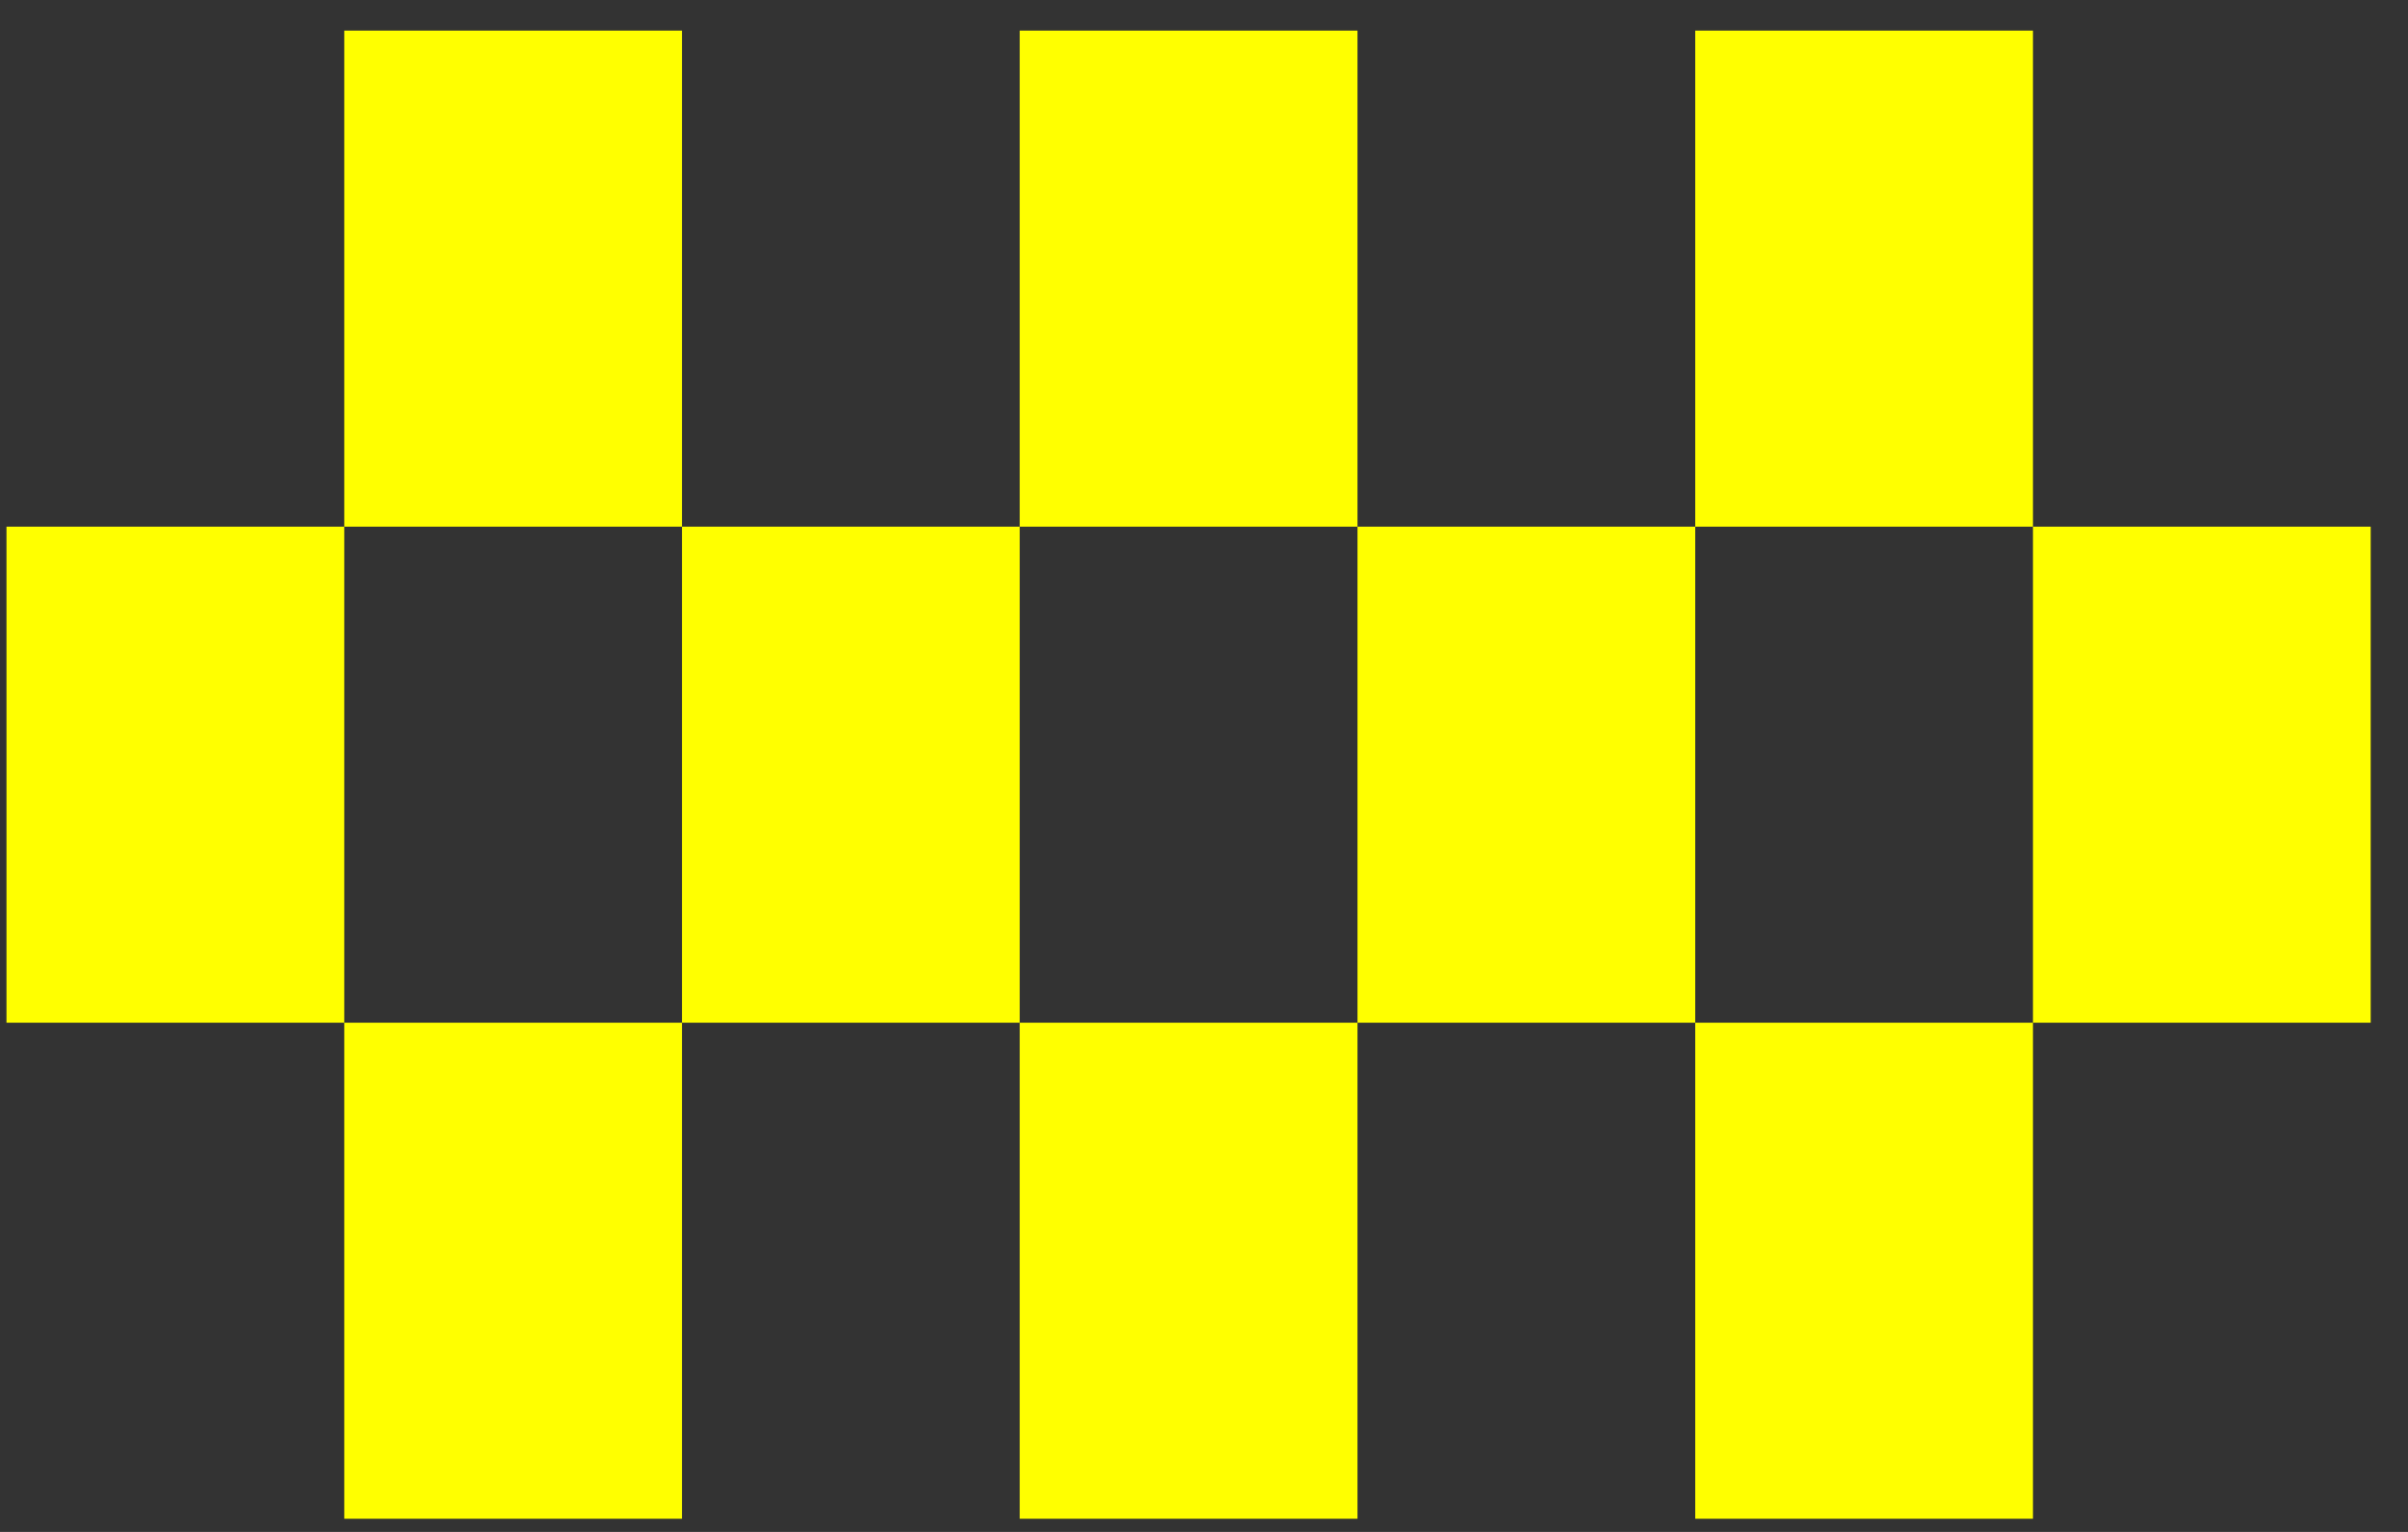
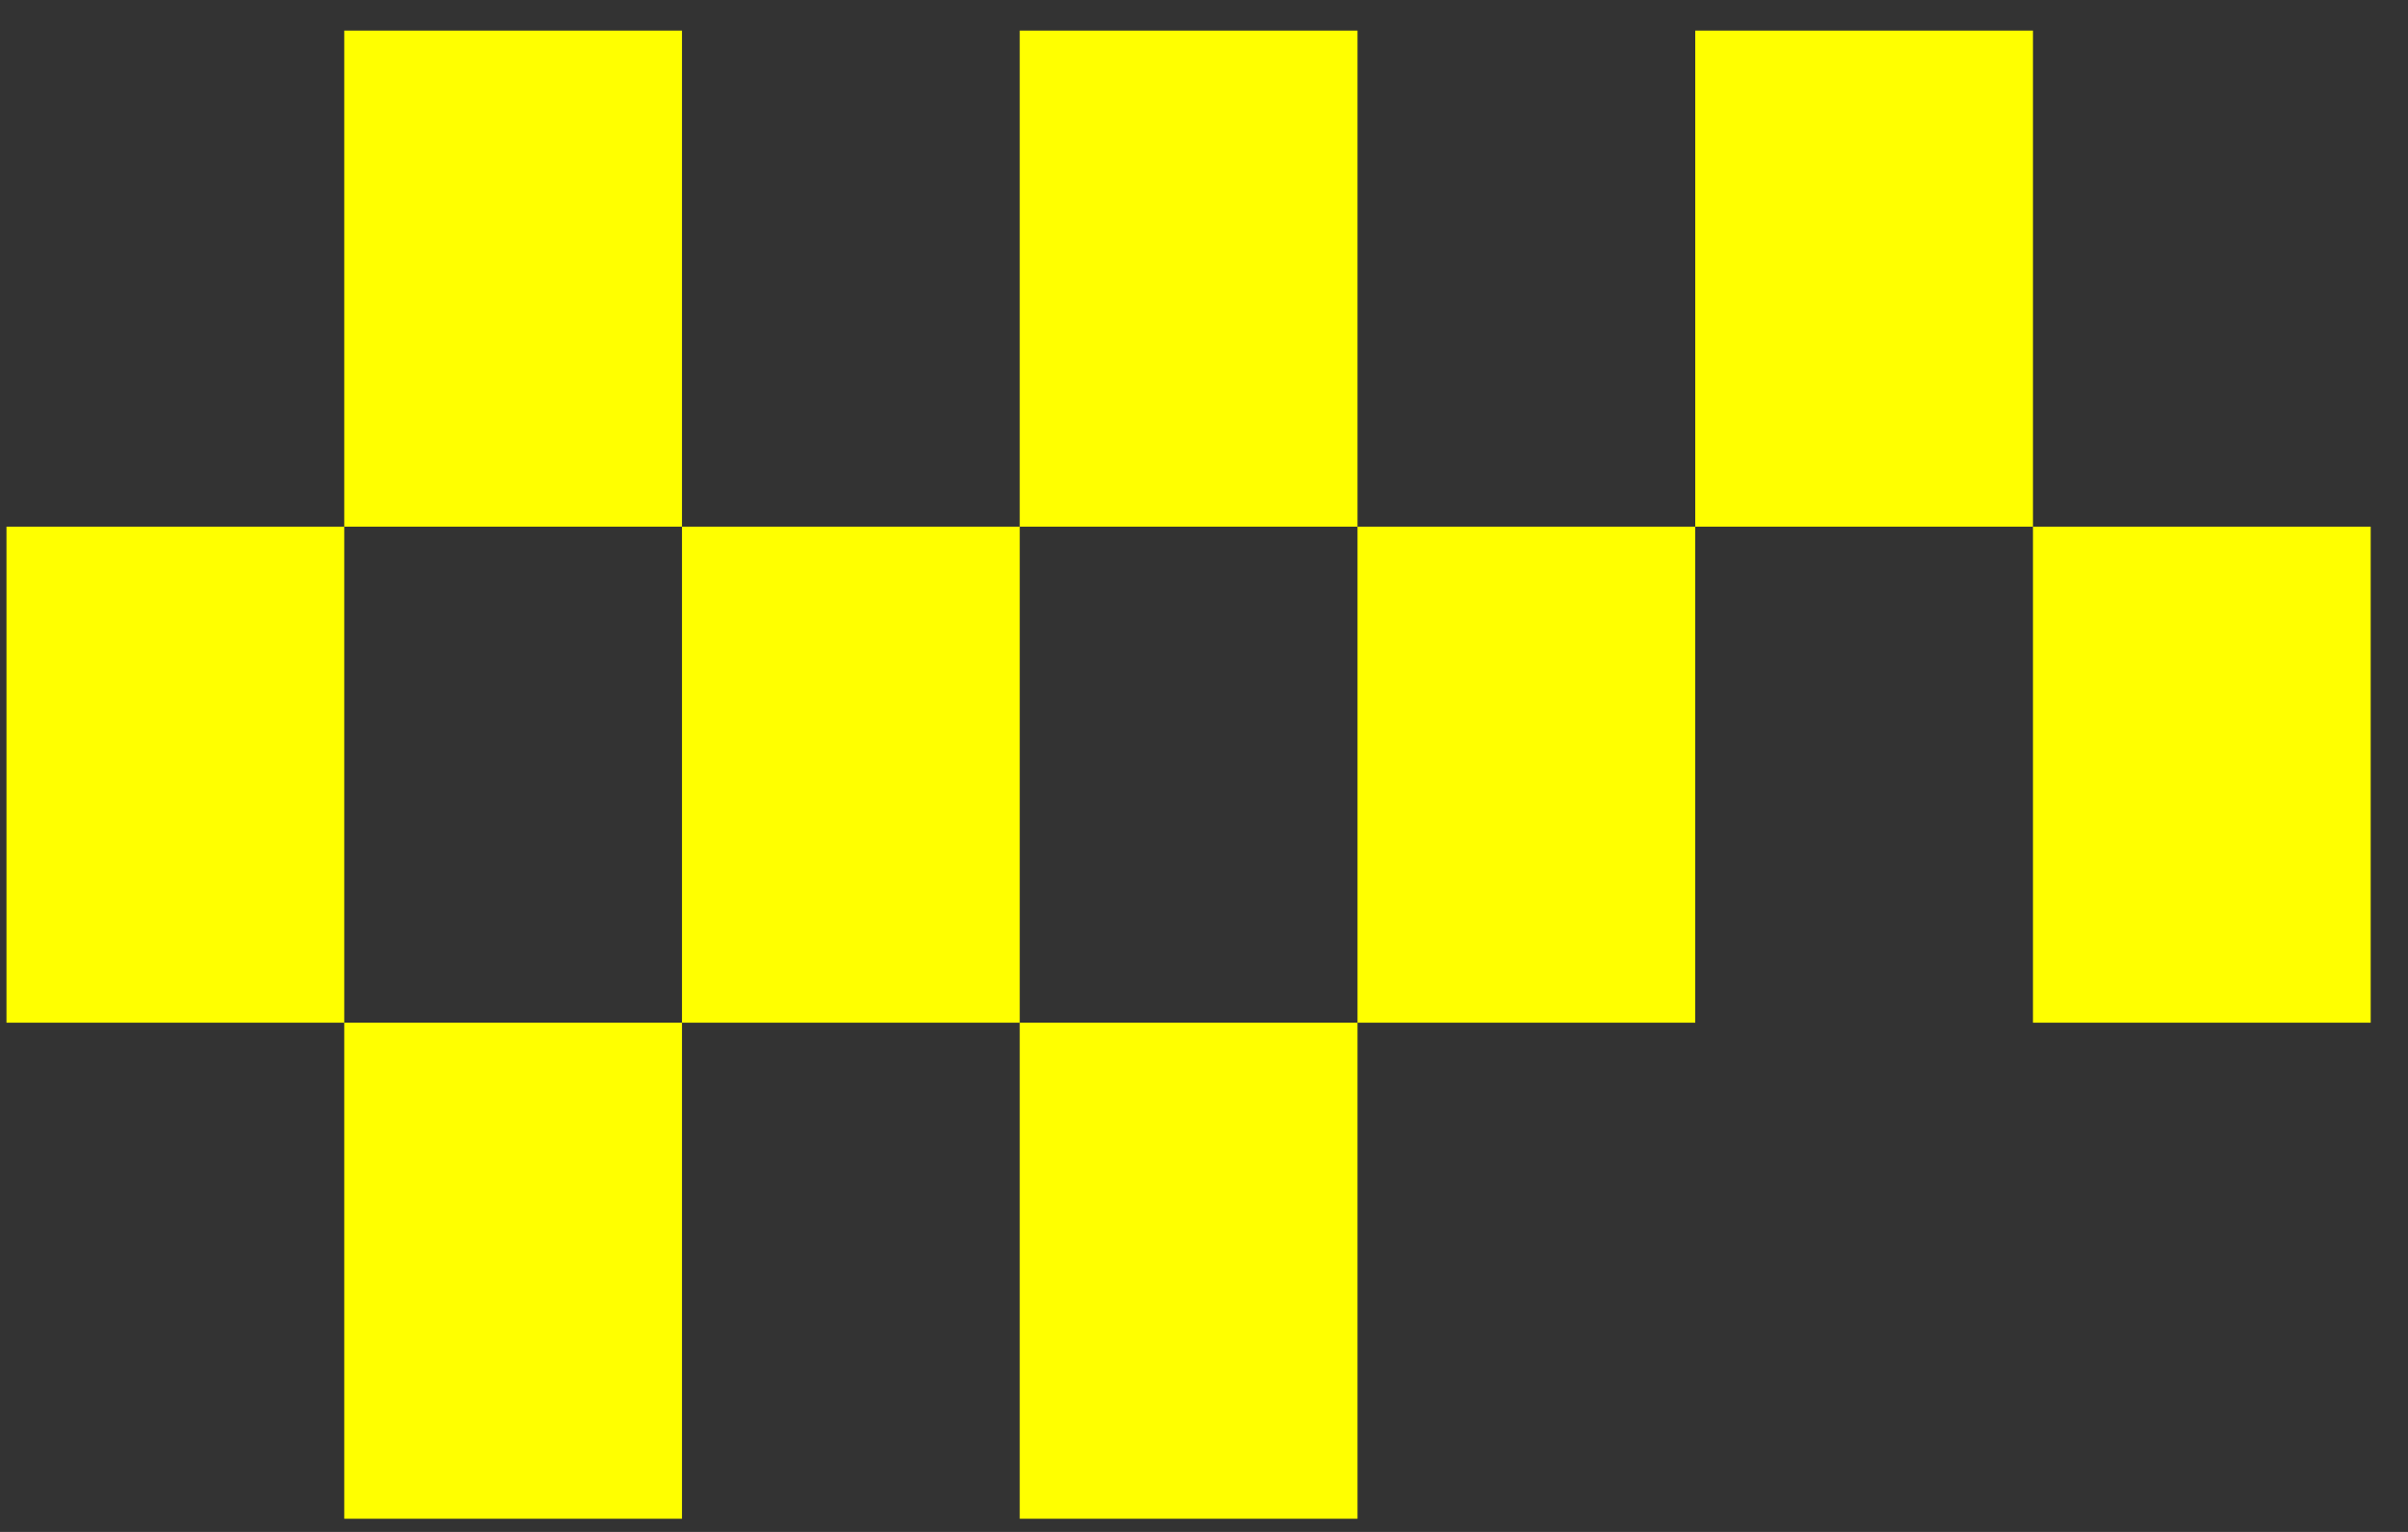
<svg xmlns="http://www.w3.org/2000/svg" width="55" height="35" viewBox="0 0 55 35" fill="none">
  <rect x="0" y="0" width="55" height="35" fill="#333333" stroke="none" />
  <g style="mix-blend-mode:exclusion">
-     <path d="M15.577 23.366L15.577 34.699H7.863V23.366H15.577ZM31.006 23.366V34.699H23.291V23.366H31.006ZM15.577 0.699V12.033H7.863V0.699L15.577 0.699ZM46.434 23.366V34.699H38.72V23.366H46.434ZM31.006 0.699V12.033H23.291V0.699L31.006 0.699ZM46.434 0.699V12.033H38.72V0.699L46.434 0.699ZM7.863 12.033L7.863 23.366H0.148L0.148 12.033H7.863ZM23.291 12.033V23.366H15.577V12.033H23.291ZM38.72 12.033V23.366H31.006V12.033L38.72 12.033ZM54.148 12.033V23.366H46.434V12.033H54.148Z" fill="#FFFF00" />
+     <path d="M15.577 23.366L15.577 34.699H7.863V23.366H15.577ZM31.006 23.366V34.699H23.291V23.366H31.006ZM15.577 0.699V12.033H7.863V0.699L15.577 0.699ZM46.434 23.366V34.699V23.366H46.434ZM31.006 0.699V12.033H23.291V0.699L31.006 0.699ZM46.434 0.699V12.033H38.72V0.699L46.434 0.699ZM7.863 12.033L7.863 23.366H0.148L0.148 12.033H7.863ZM23.291 12.033V23.366H15.577V12.033H23.291ZM38.72 12.033V23.366H31.006V12.033L38.72 12.033ZM54.148 12.033V23.366H46.434V12.033H54.148Z" fill="#FFFF00" />
  </g>
</svg>